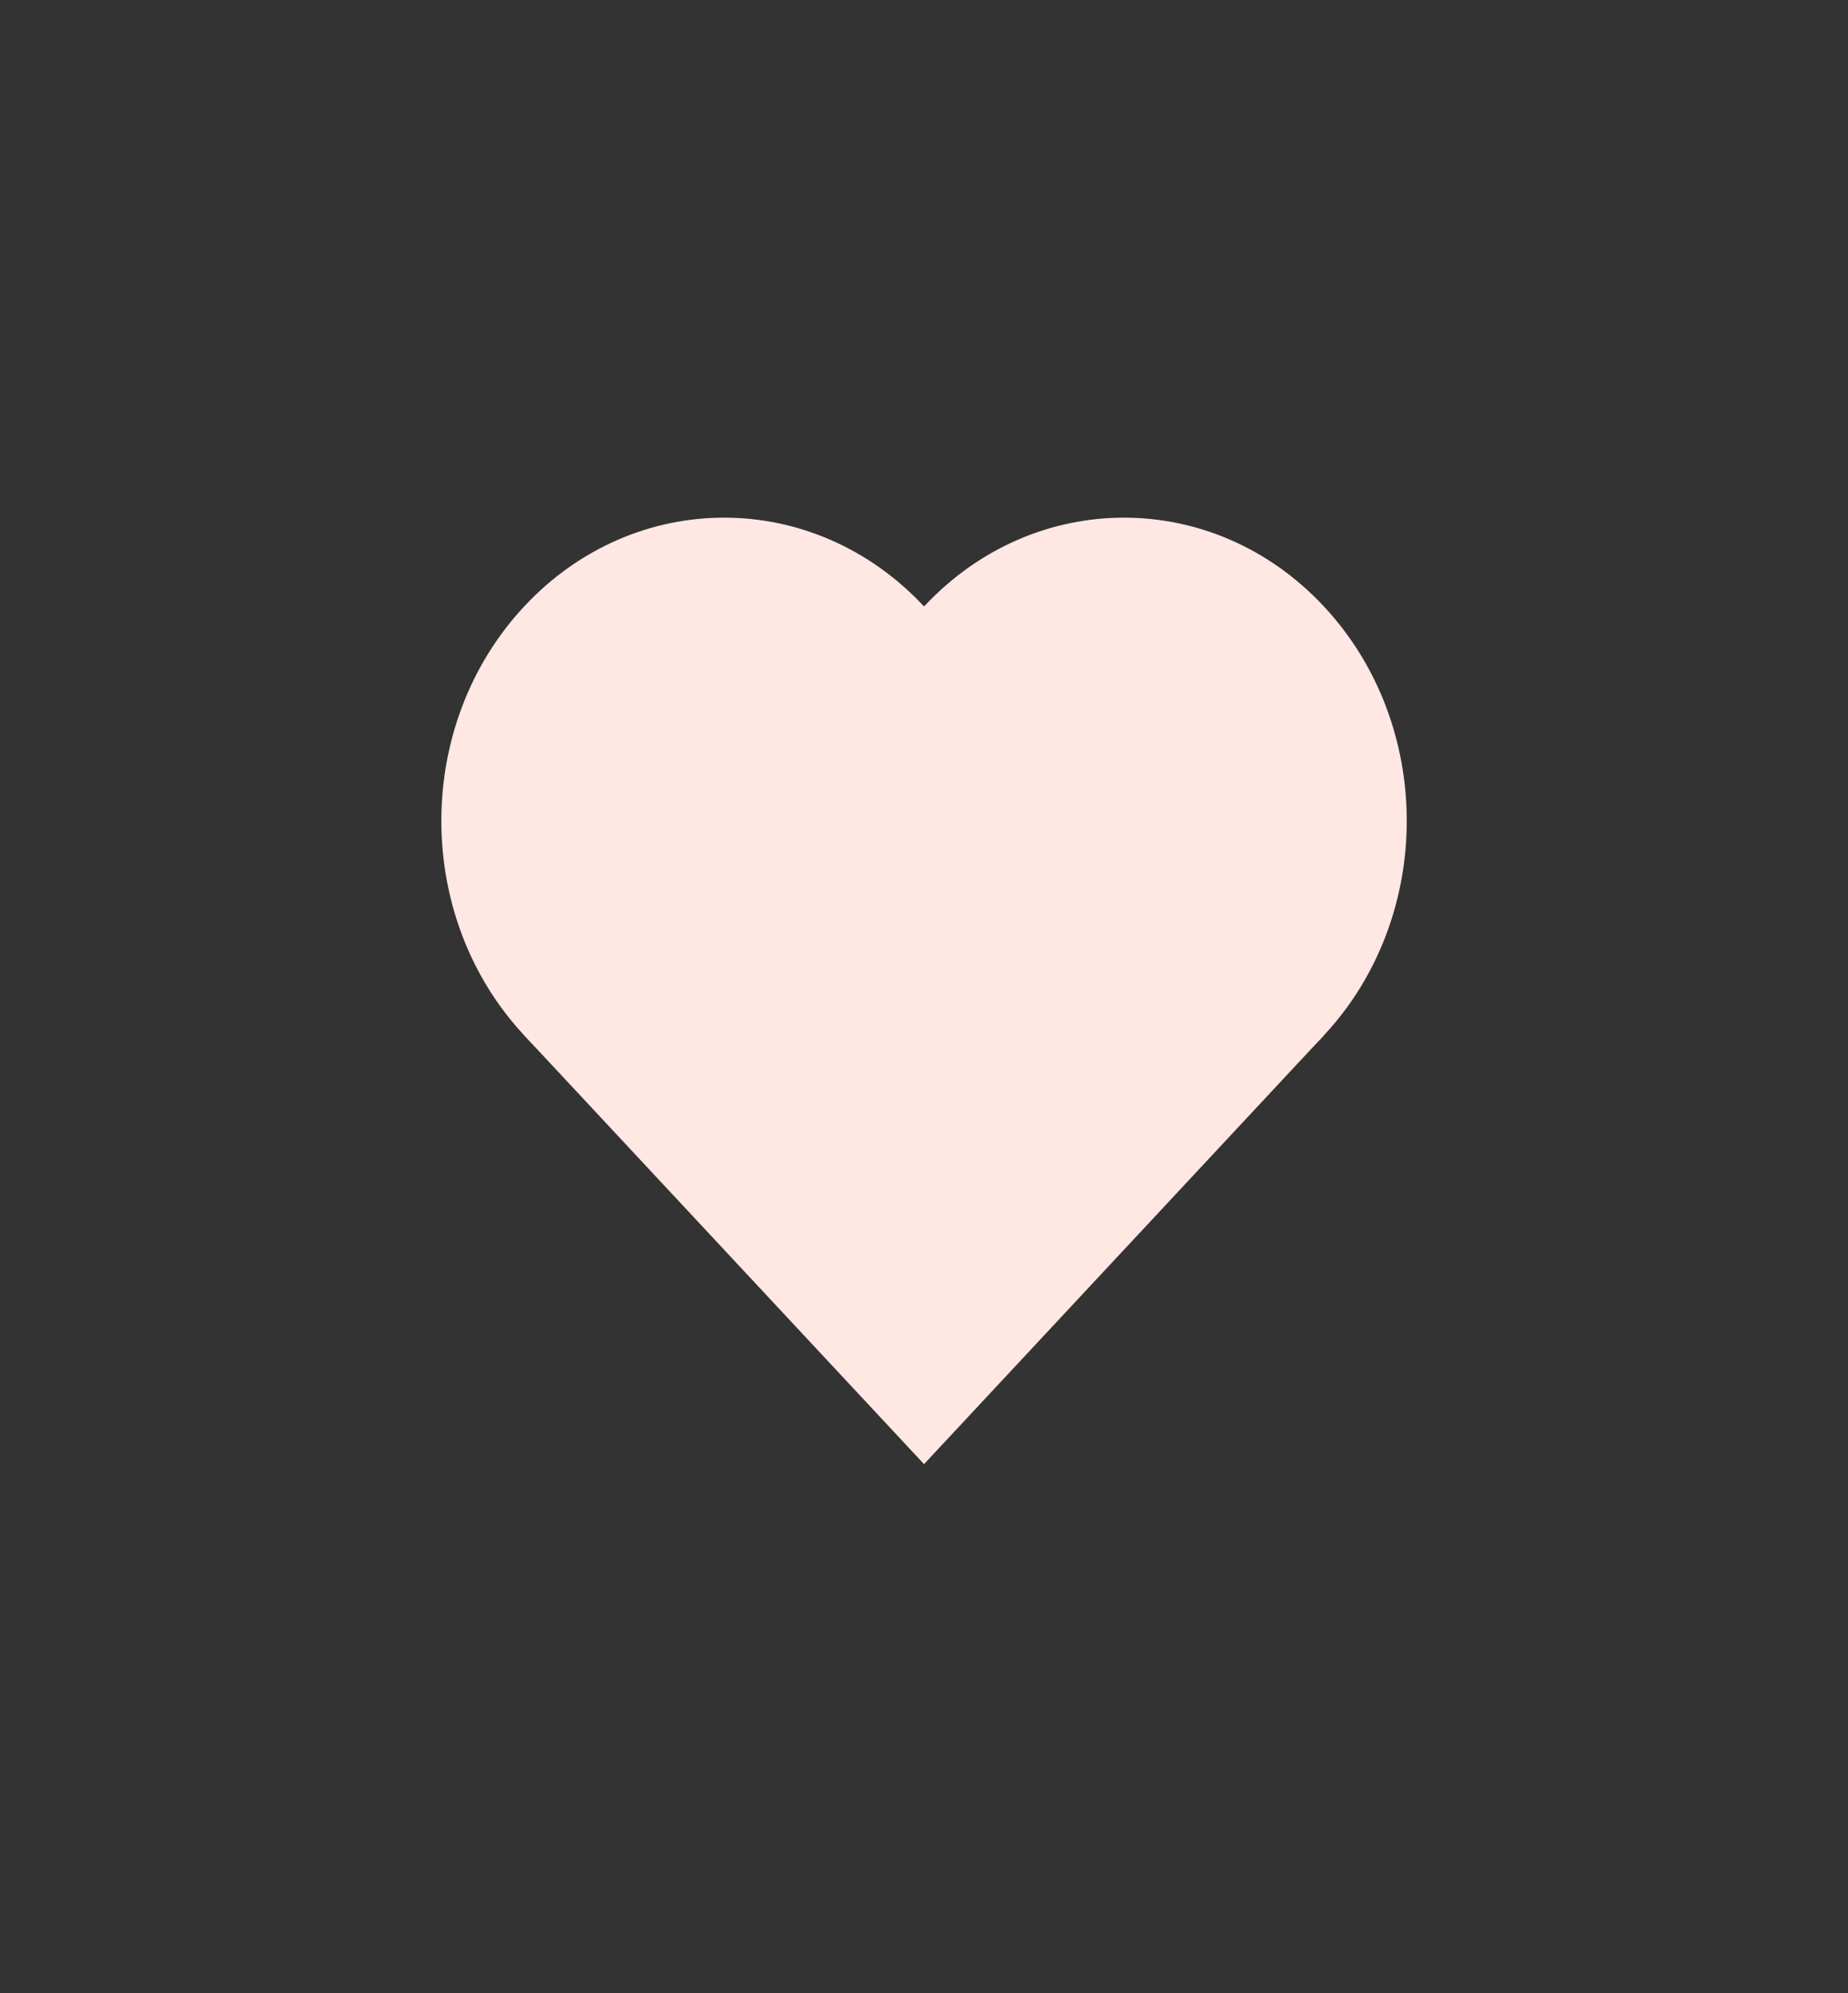
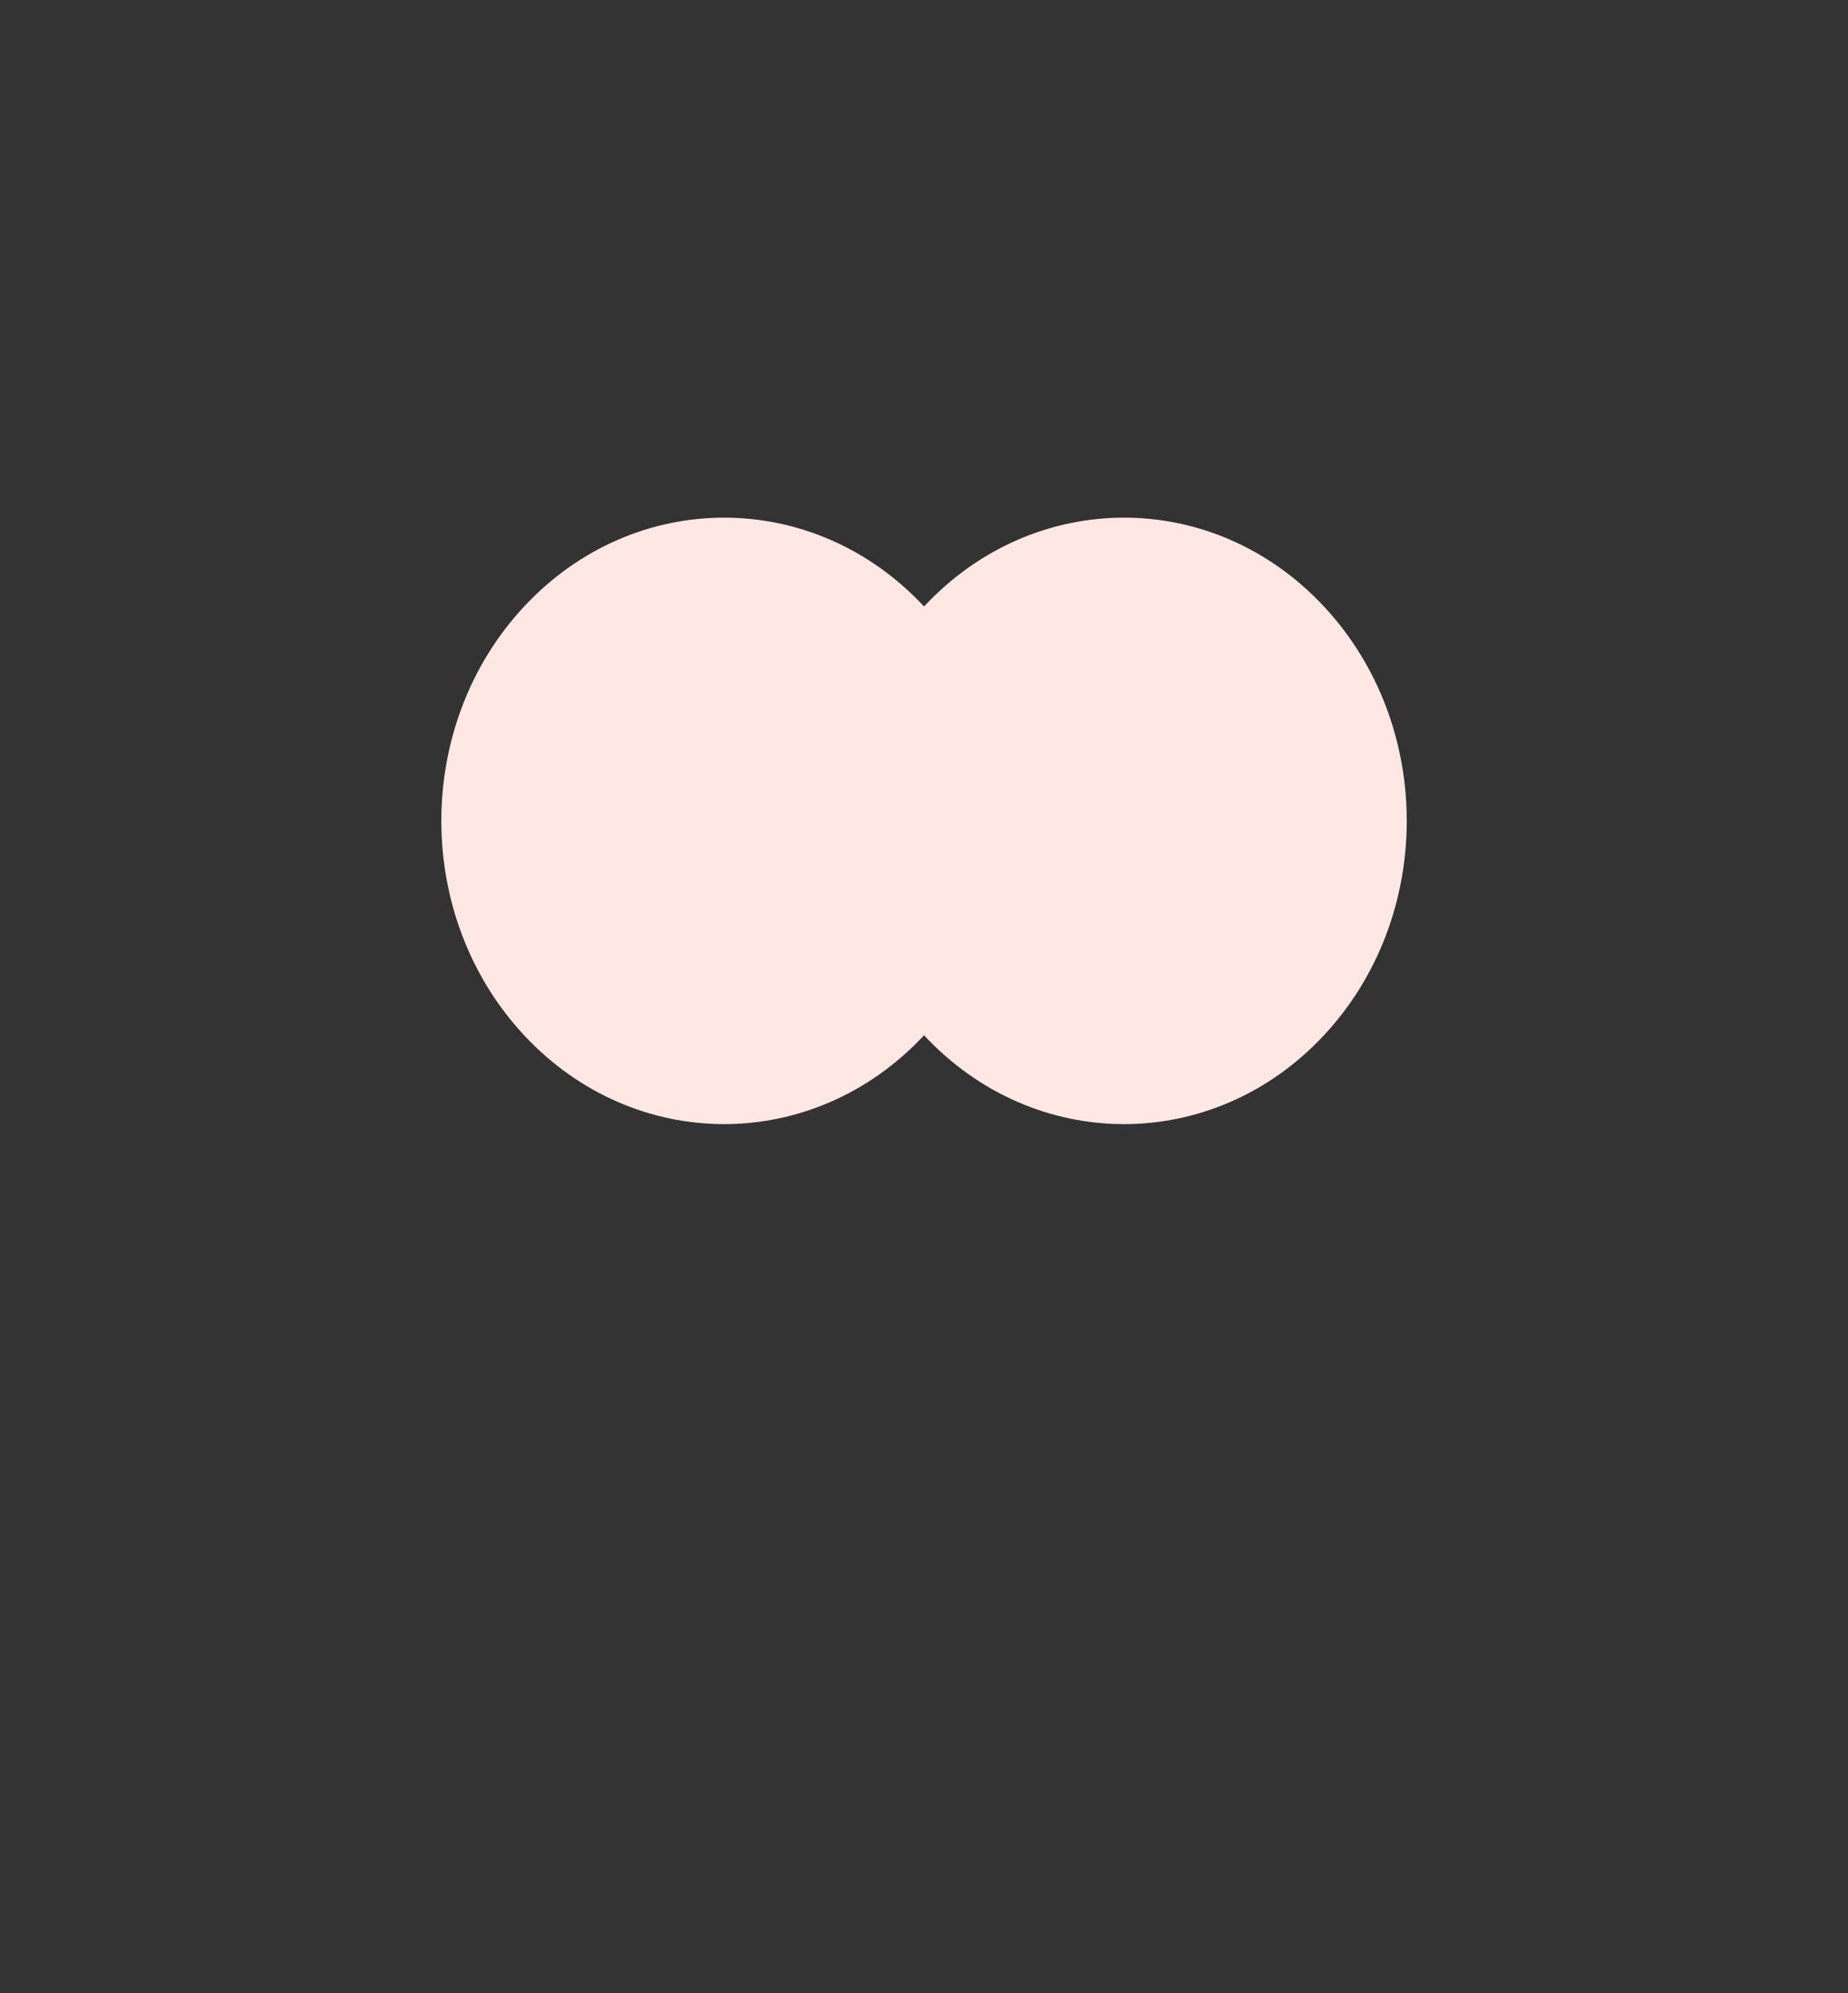
<svg xmlns="http://www.w3.org/2000/svg" width="51" height="55" viewBox="0 0 51 55" fill="none">
  <rect x="0" y="0" width="51" height="55" fill="#333333" stroke="none" />
-   <path d="M14.465 28.57L25.501 16.736L36.537 28.57L25.501 40.404L14.465 28.57Z" fill="#FFE7E3" />
  <path d="M25.501 16.736C28.549 20.004 28.549 25.302 25.501 28.57C22.454 31.838 17.513 31.838 14.465 28.57C11.418 25.302 11.418 20.004 14.465 16.736C17.513 13.468 22.454 13.468 25.501 16.736Z" fill="#FFE7E3" />
  <path d="M36.537 16.736C39.585 20.004 39.585 25.302 36.537 28.57C33.49 31.838 28.549 31.838 25.501 28.57C22.454 25.302 22.454 20.004 25.501 16.736C28.549 13.468 33.49 13.468 36.537 16.736Z" fill="#FFE7E3" />
</svg>